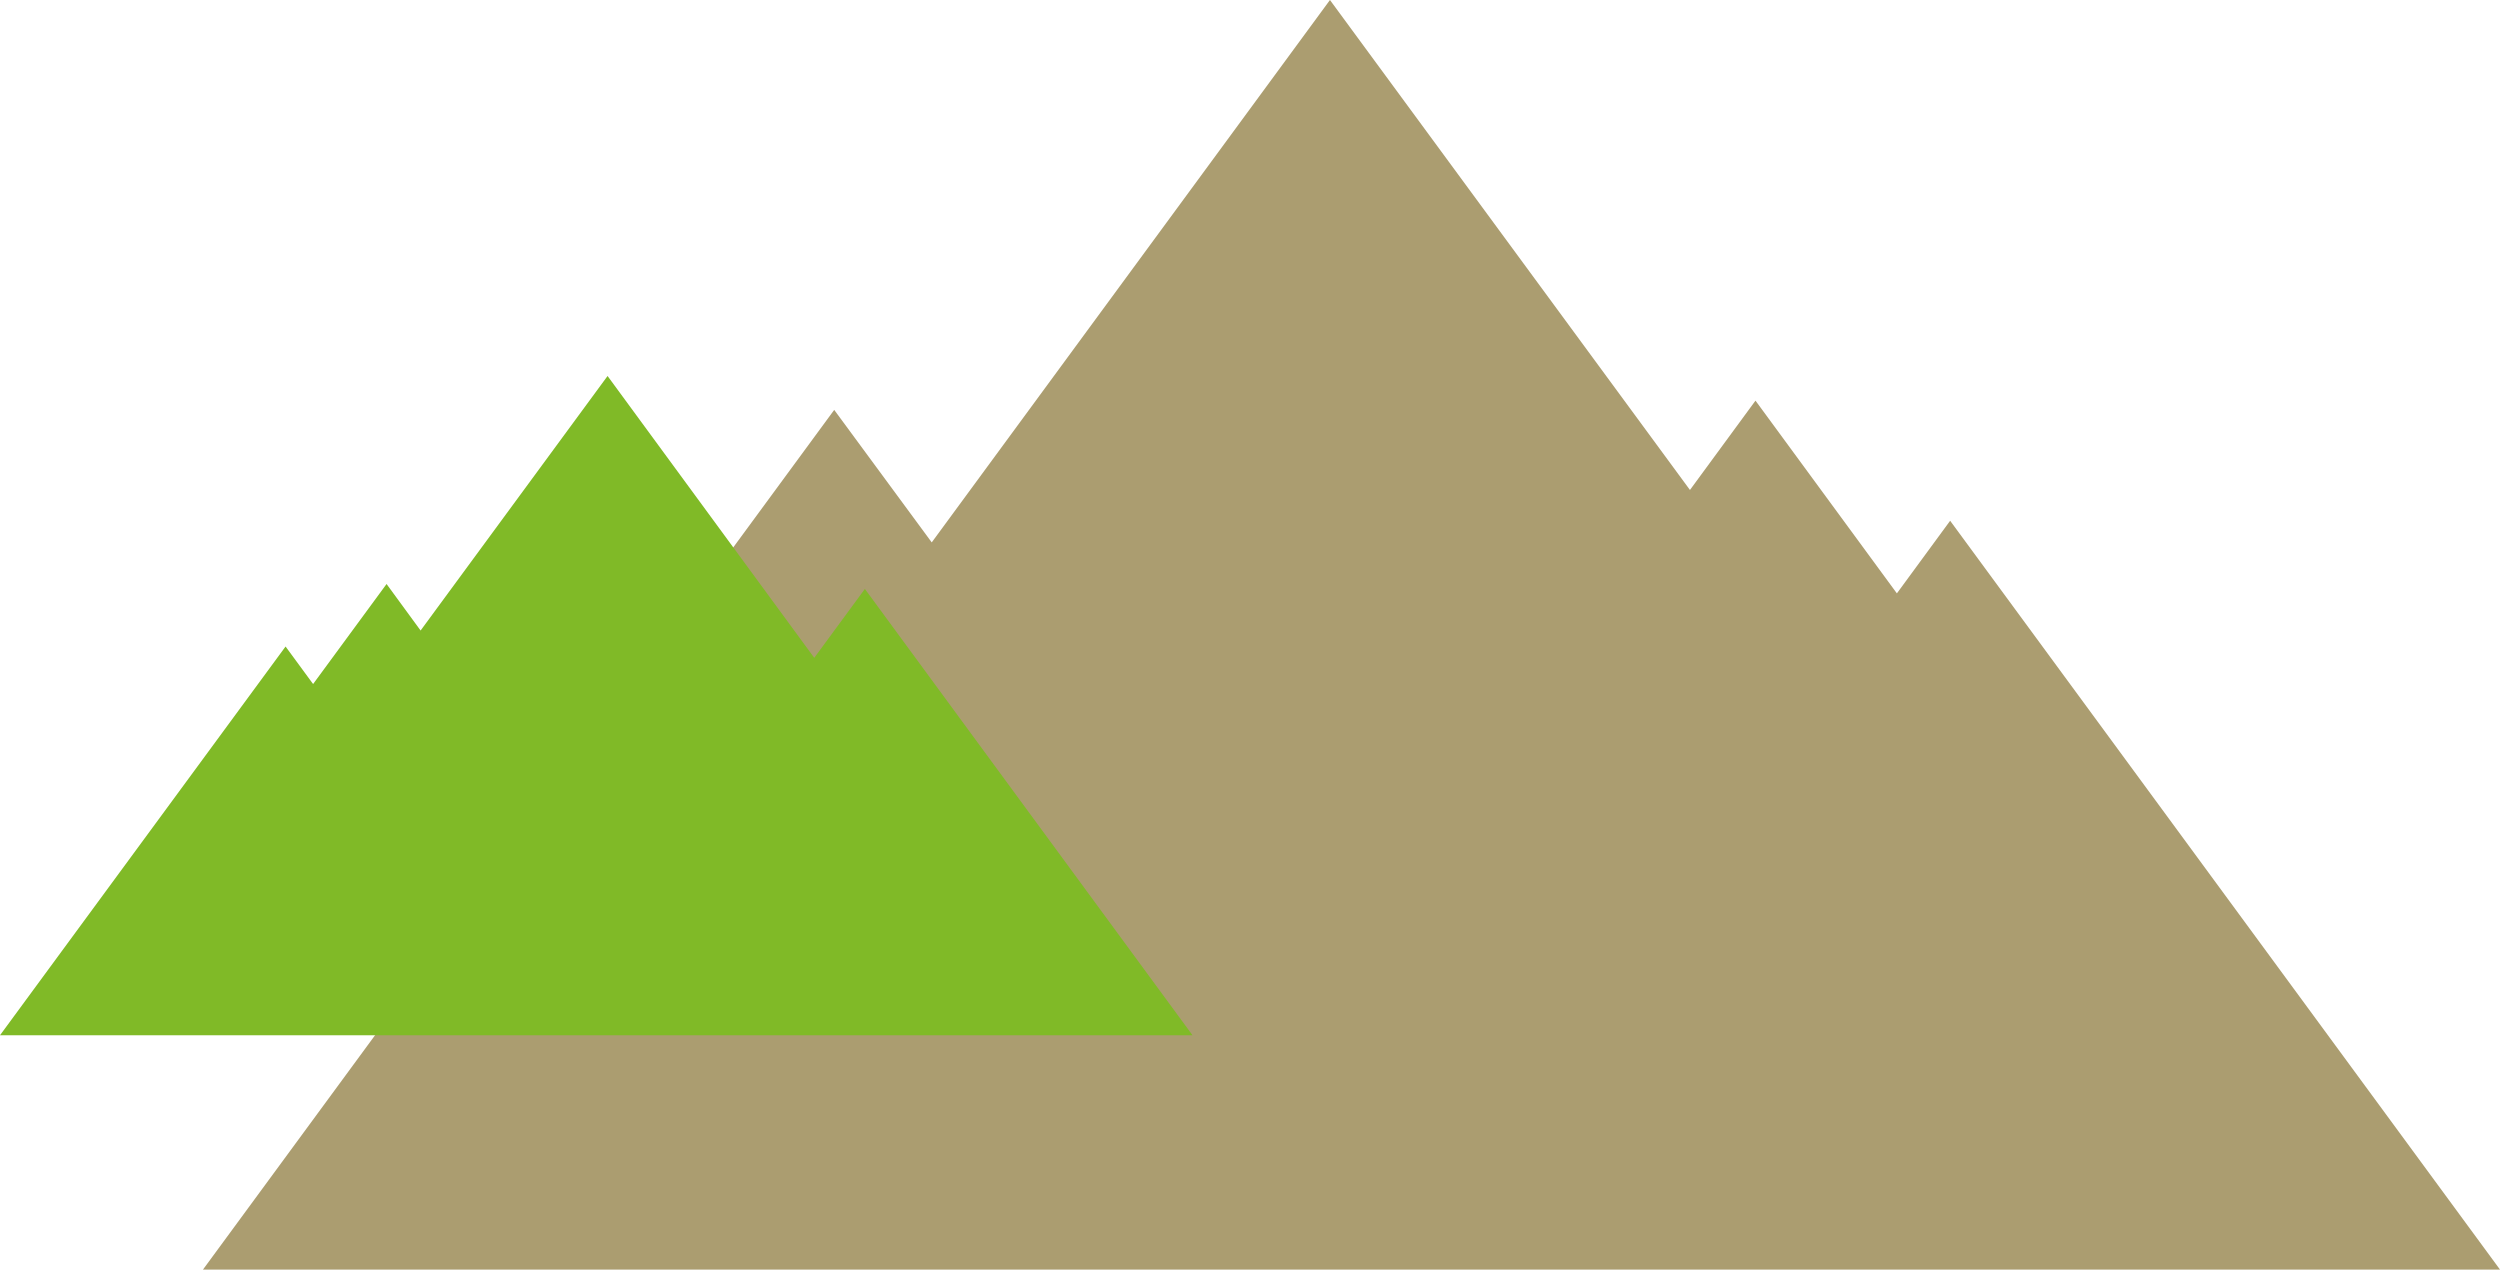
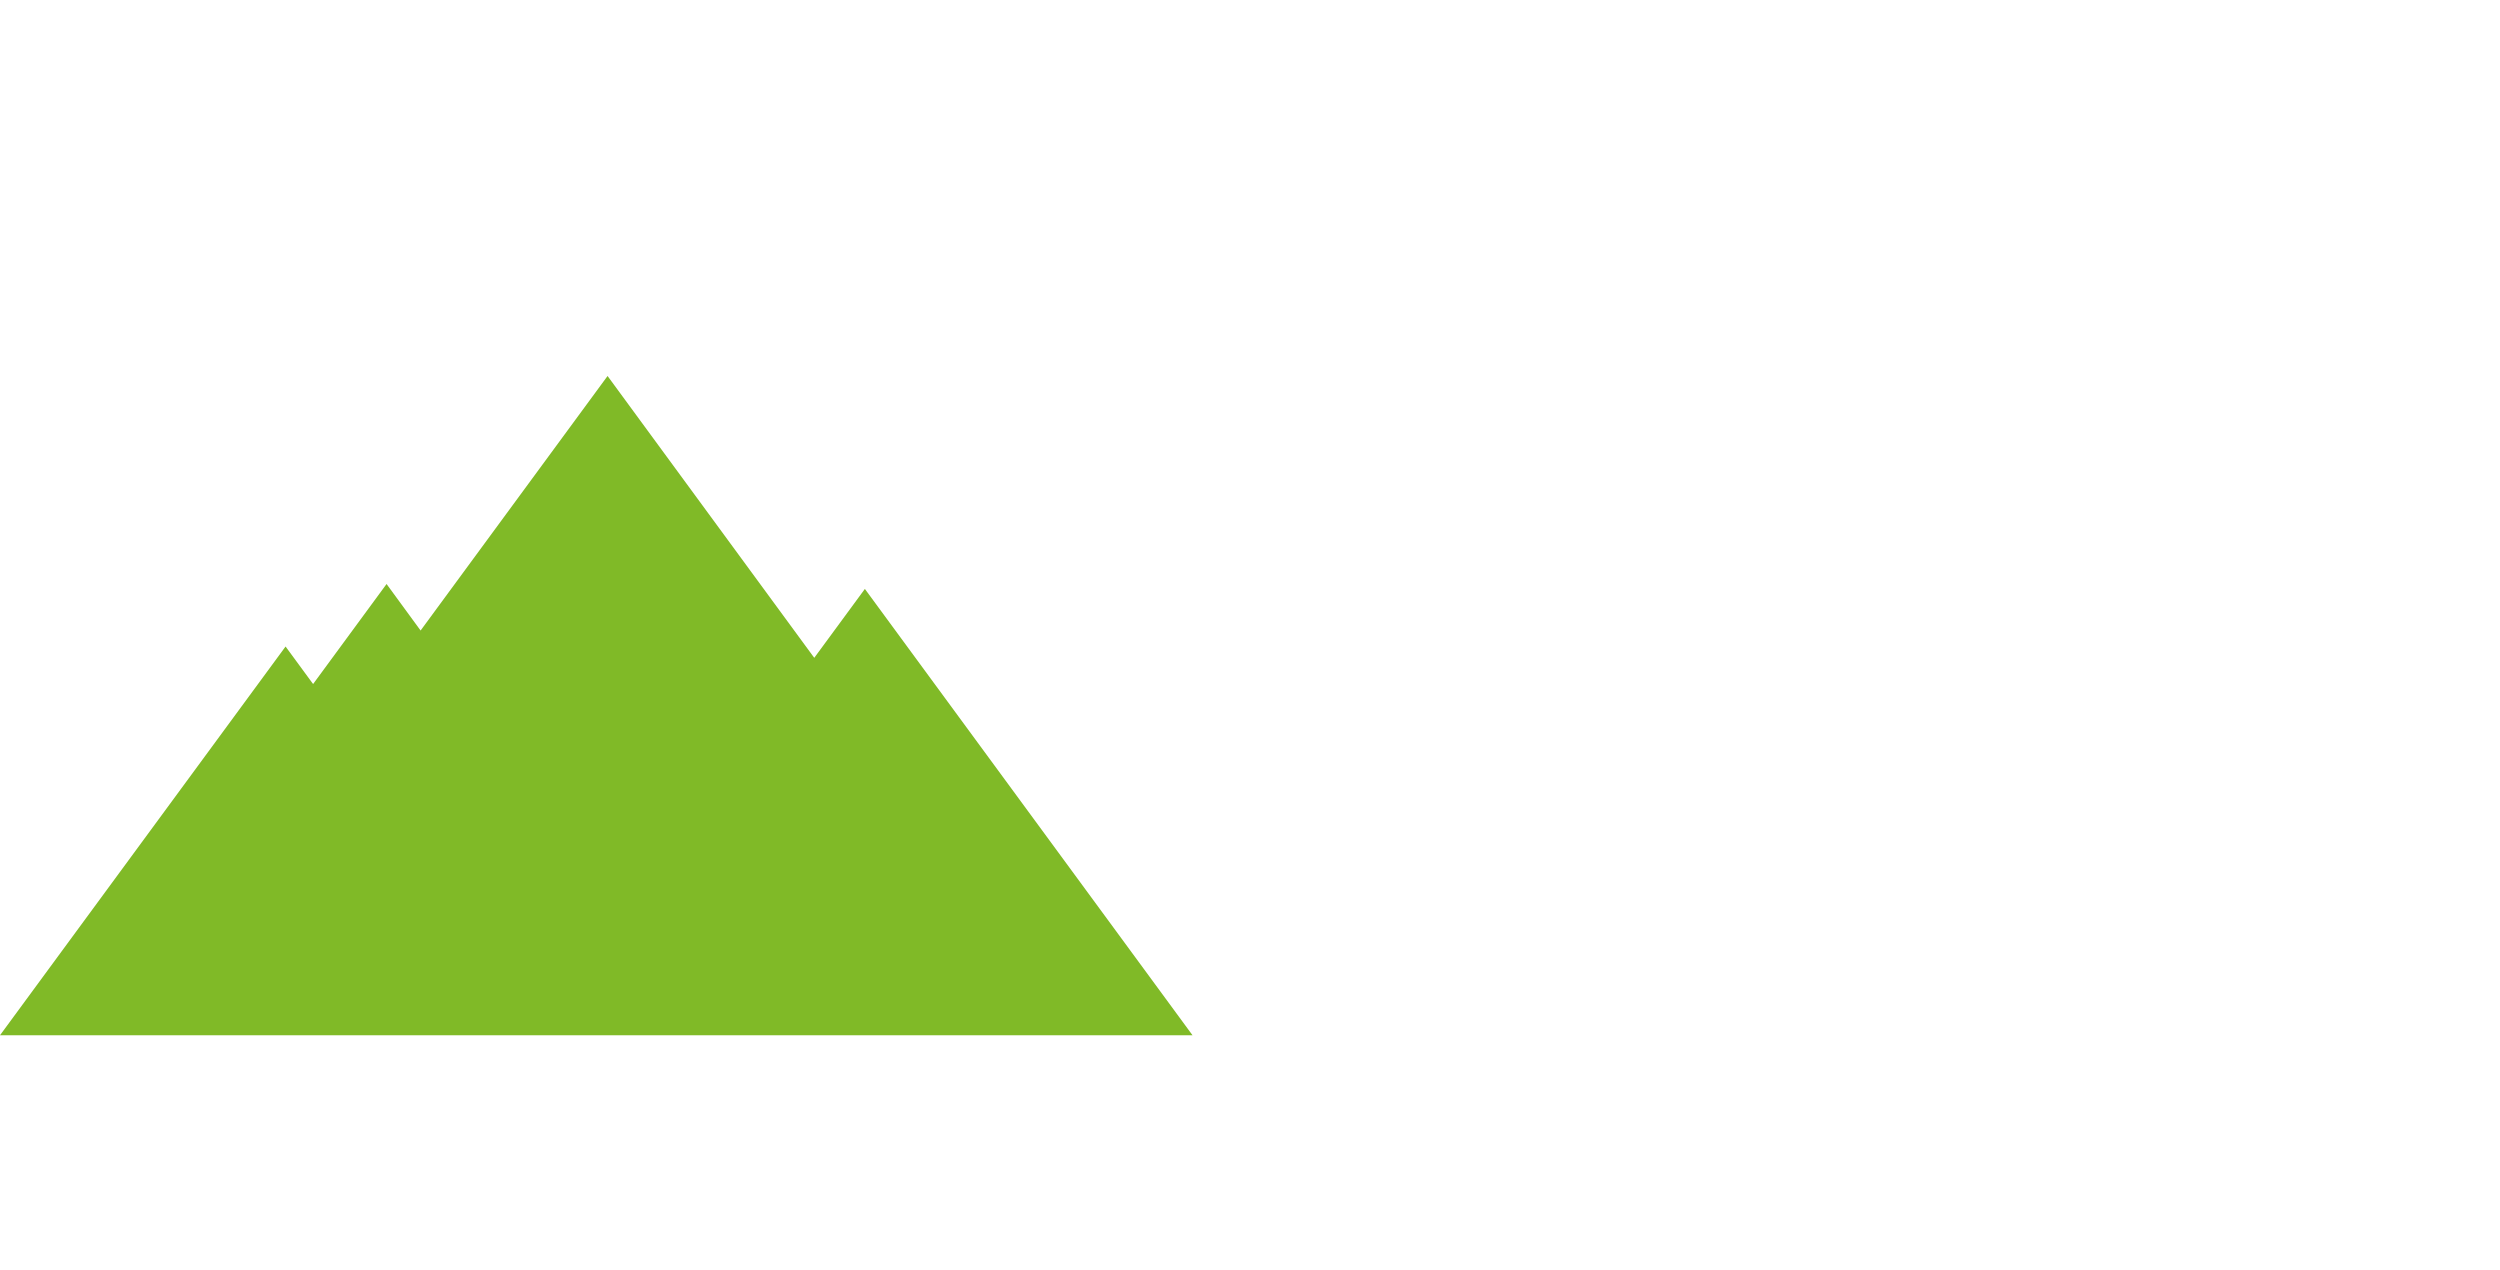
<svg xmlns="http://www.w3.org/2000/svg" viewBox="0 0 207.92 105.59">
  <defs>
    <style>
      .cls-1 {
        fill: #80ba27;
        mix-blend-mode: multiply;
      }

      .cls-1, .cls-2 {
        stroke-width: 0px;
      }

      .cls-3 {
        isolation: isolate;
      }

      .cls-2 {
        fill: #ab9d70;
      }
    </style>
  </defs>
  <g class="cls-3">
    <g id="Laag_2" data-name="Laag 2">
      <g id="Laag_1-2" data-name="Laag 1">
-         <polygon class="cls-2" points="162.19 43.31 157.76 49.35 146 33.32 140.55 40.75 110.61 0 77.49 45.11 69.38 34.09 16.88 105.59 207.92 105.59 162.19 43.31" />
        <polygon class="cls-1" points="23.75 53.77 26.04 56.89 32.15 48.57 34.98 52.44 50.53 31.27 67.72 54.71 71.93 48.98 99.18 86.1 0 86.1 23.75 53.77" />
      </g>
    </g>
  </g>
</svg>